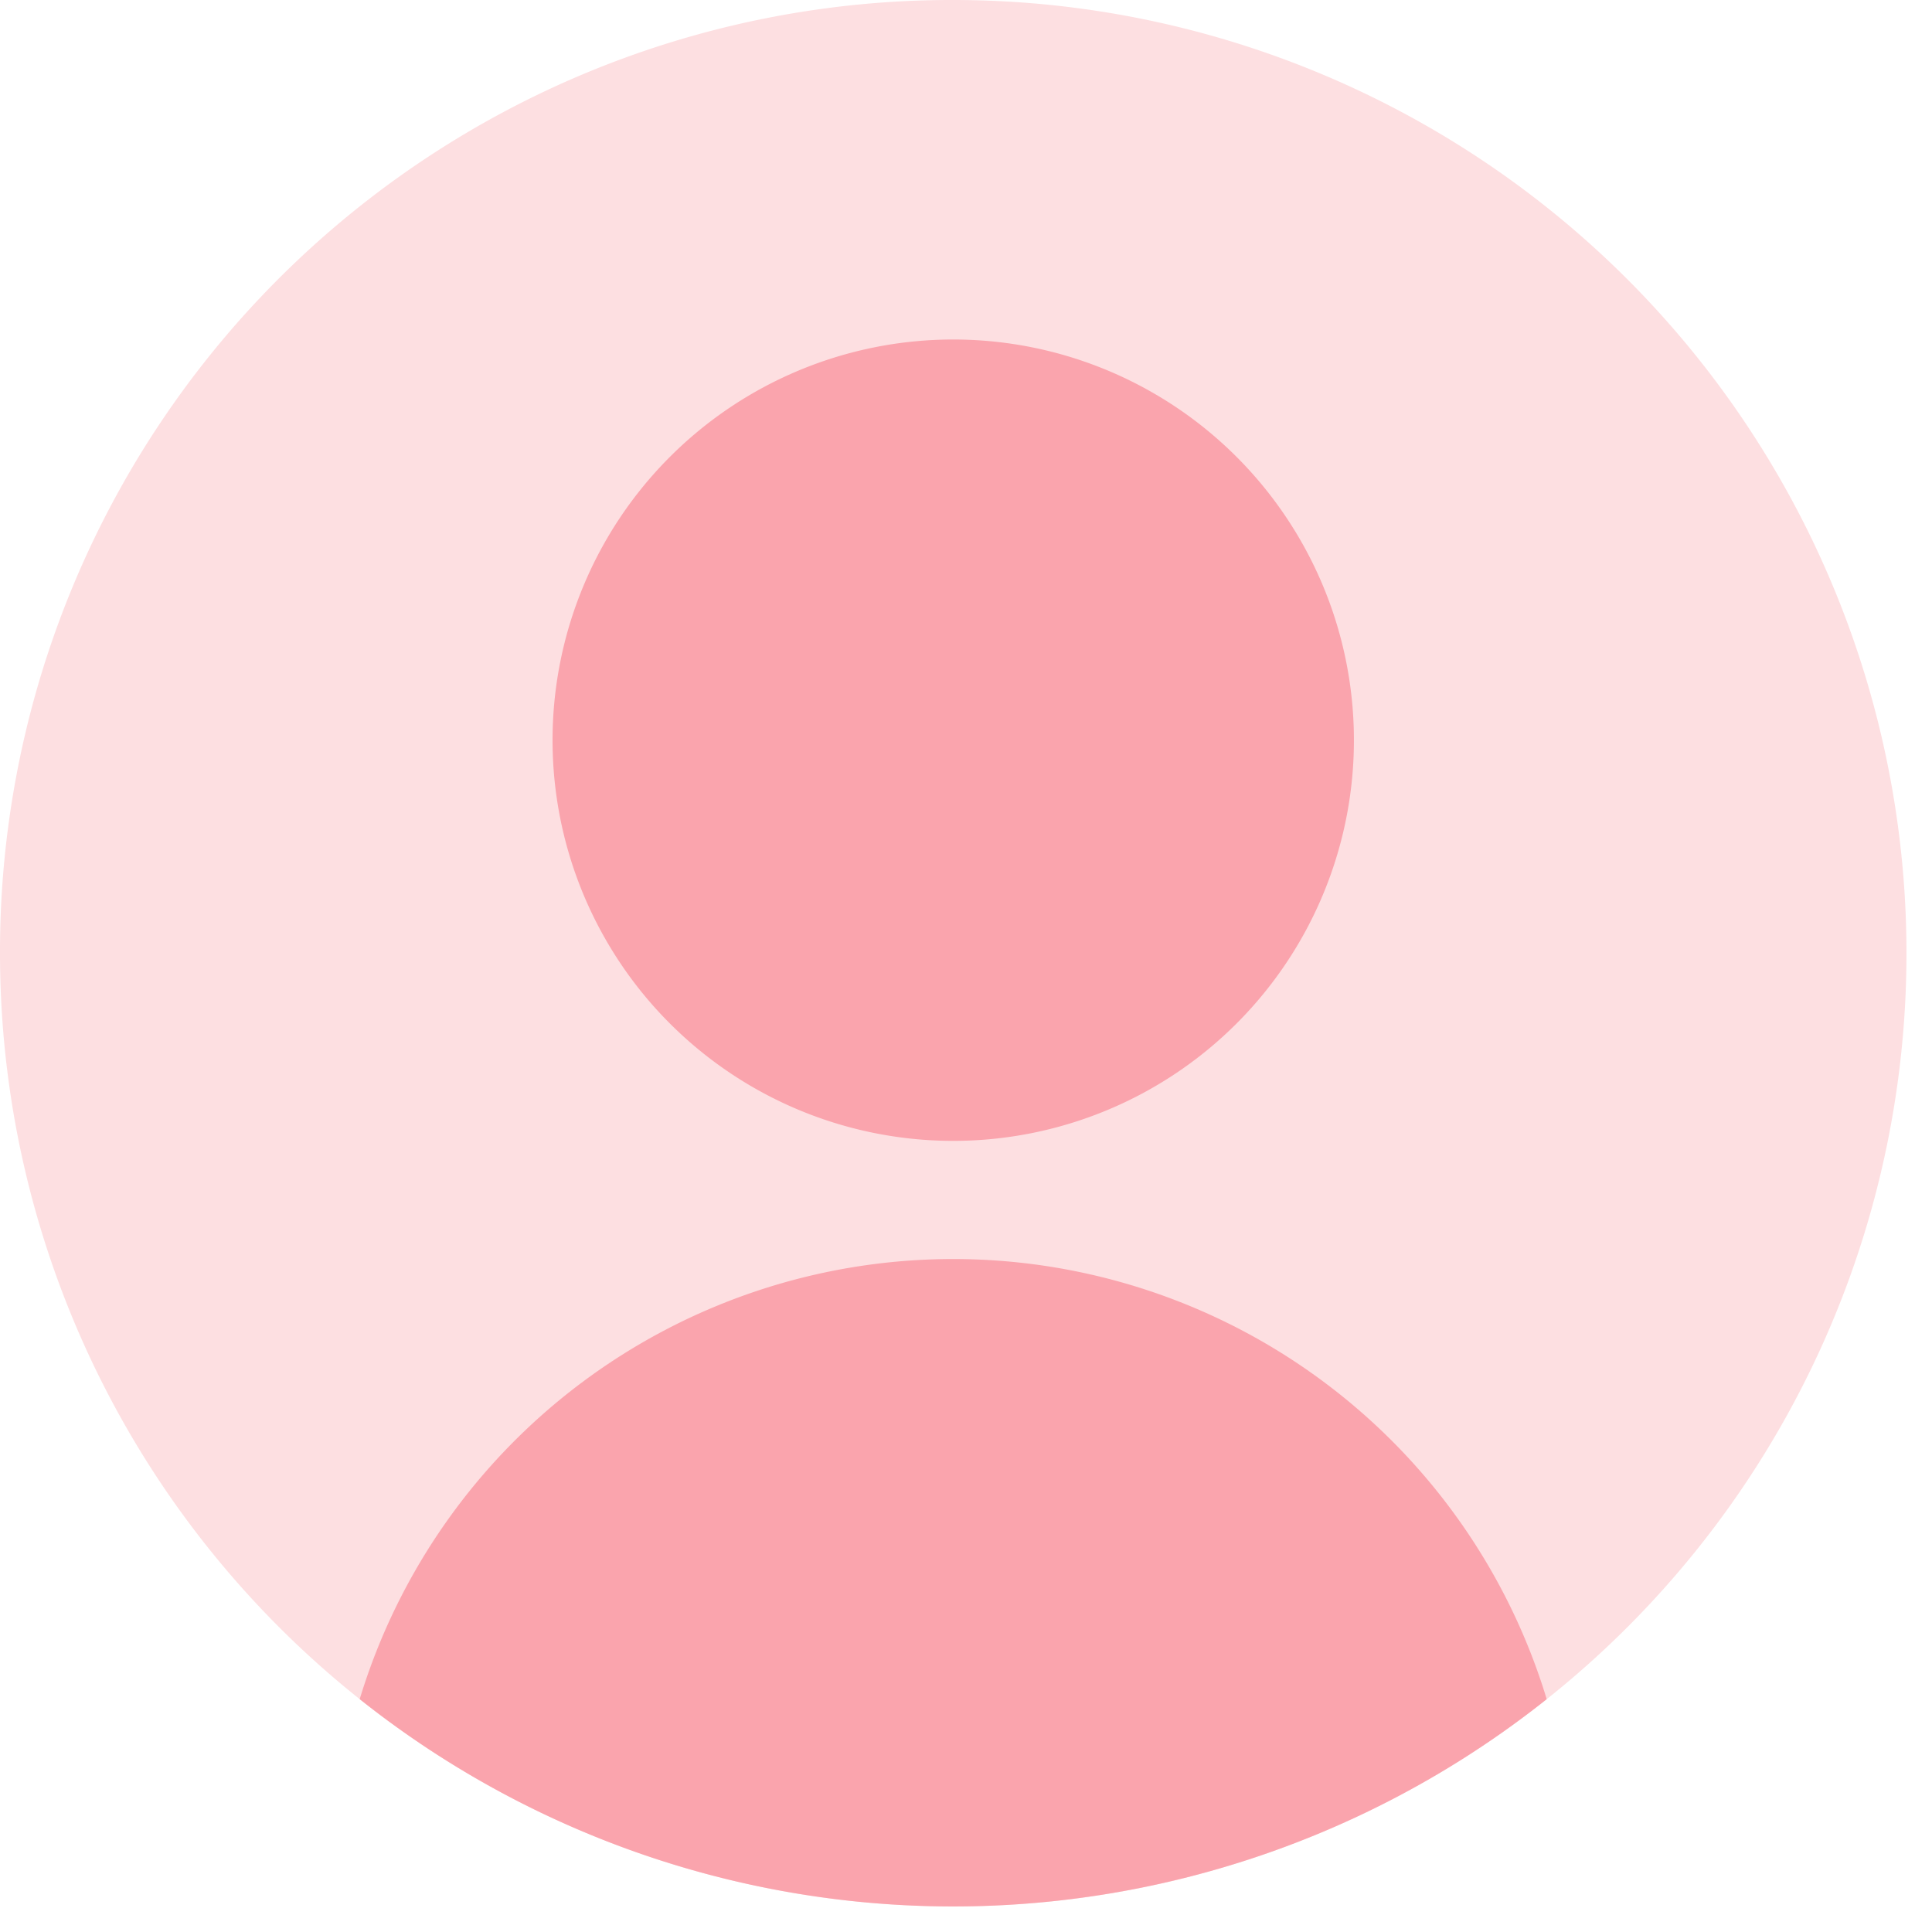
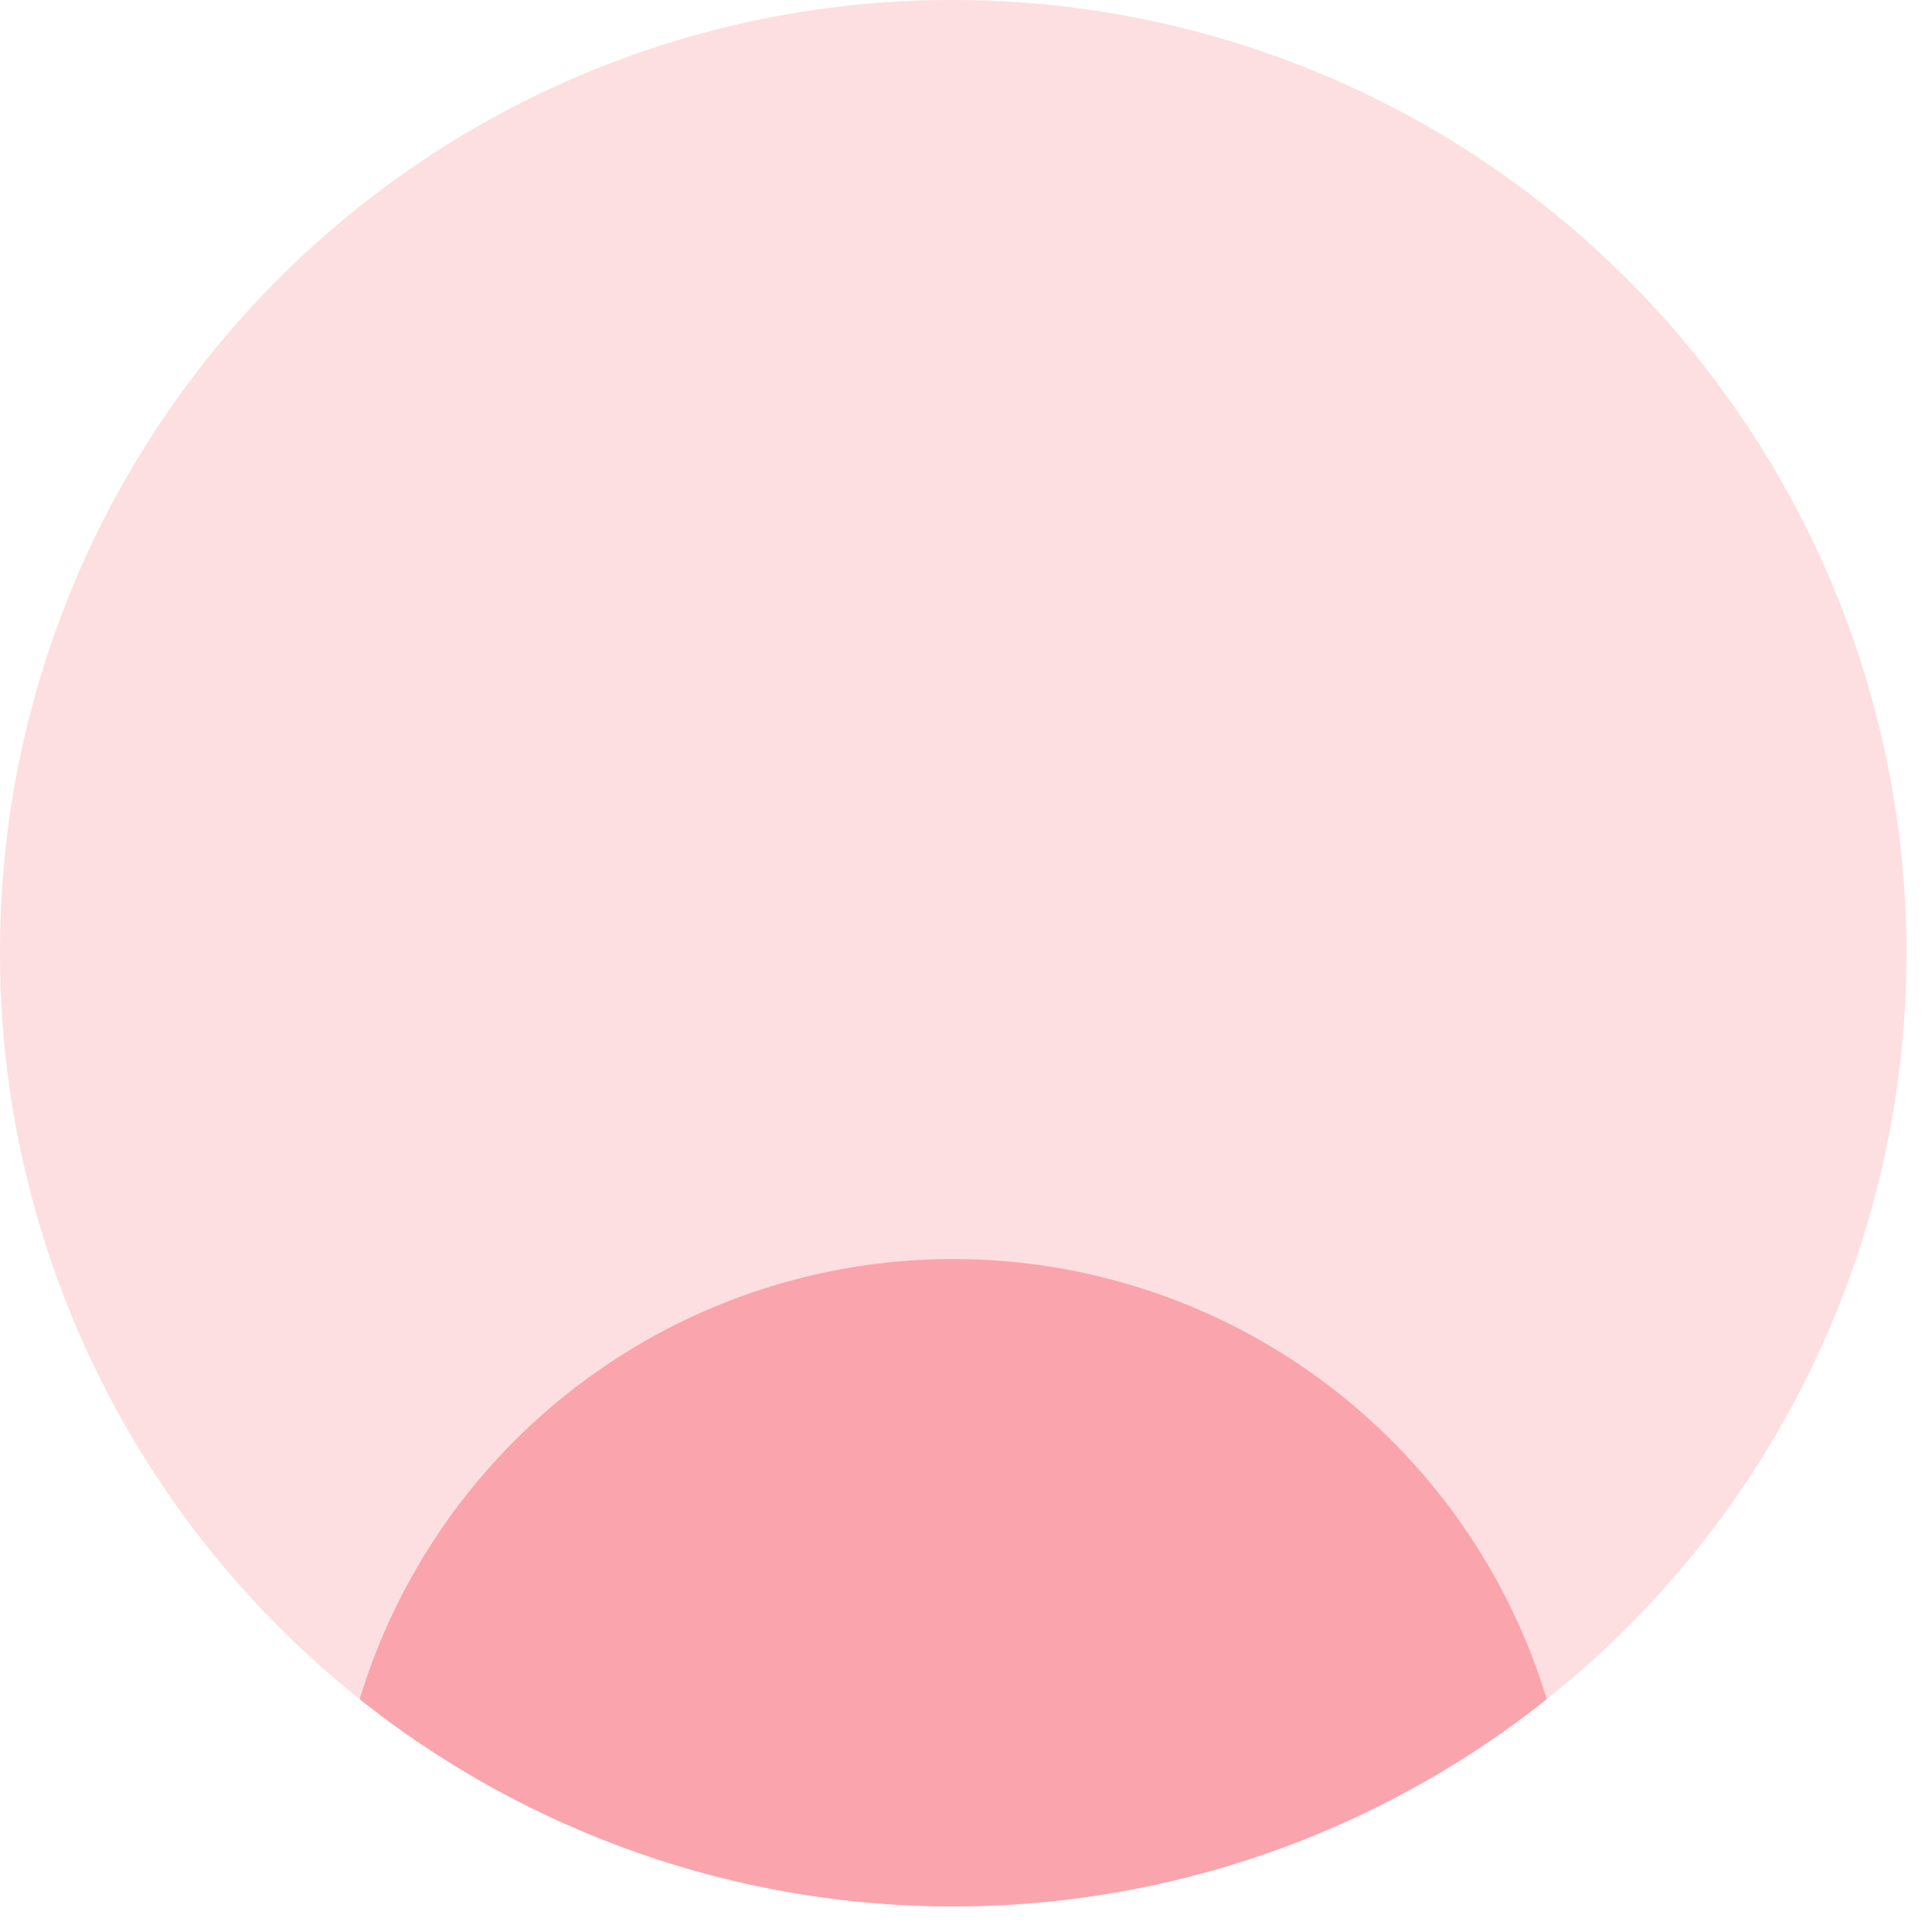
<svg xmlns="http://www.w3.org/2000/svg" id="Group_49171" data-name="Group 49171" width="33" height="33" viewBox="0 0 33 33">
  <defs>
    <clipPath id="clip-path">
      <rect id="Rectangle_12800" data-name="Rectangle 12800" width="33" height="33" fill="none" />
    </clipPath>
  </defs>
  <g id="Group_49170" data-name="Group 49170" clip-path="url(#clip-path)">
    <path id="Path_39672" data-name="Path 39672" d="M0,16.282A16.282,16.282,0,1,0,16.282,0,16.251,16.251,0,0,0,0,16.282" fill="#fddfe1" />
-     <path id="Path_39673" data-name="Path 39673" d="M262,167.844A6.844,6.844,0,1,0,268.844,161,6.844,6.844,0,0,0,262,167.844" transform="translate(-252.562 -155.201)" fill="#faa4ad" />
    <path id="Path_39674" data-name="Path 39674" d="M170.57,604.518a16.284,16.284,0,0,0,20.275,0,10.594,10.594,0,0,0-20.275,0" transform="translate(-164.426 -575.495)" fill="#faa4ad" />
  </g>
</svg>